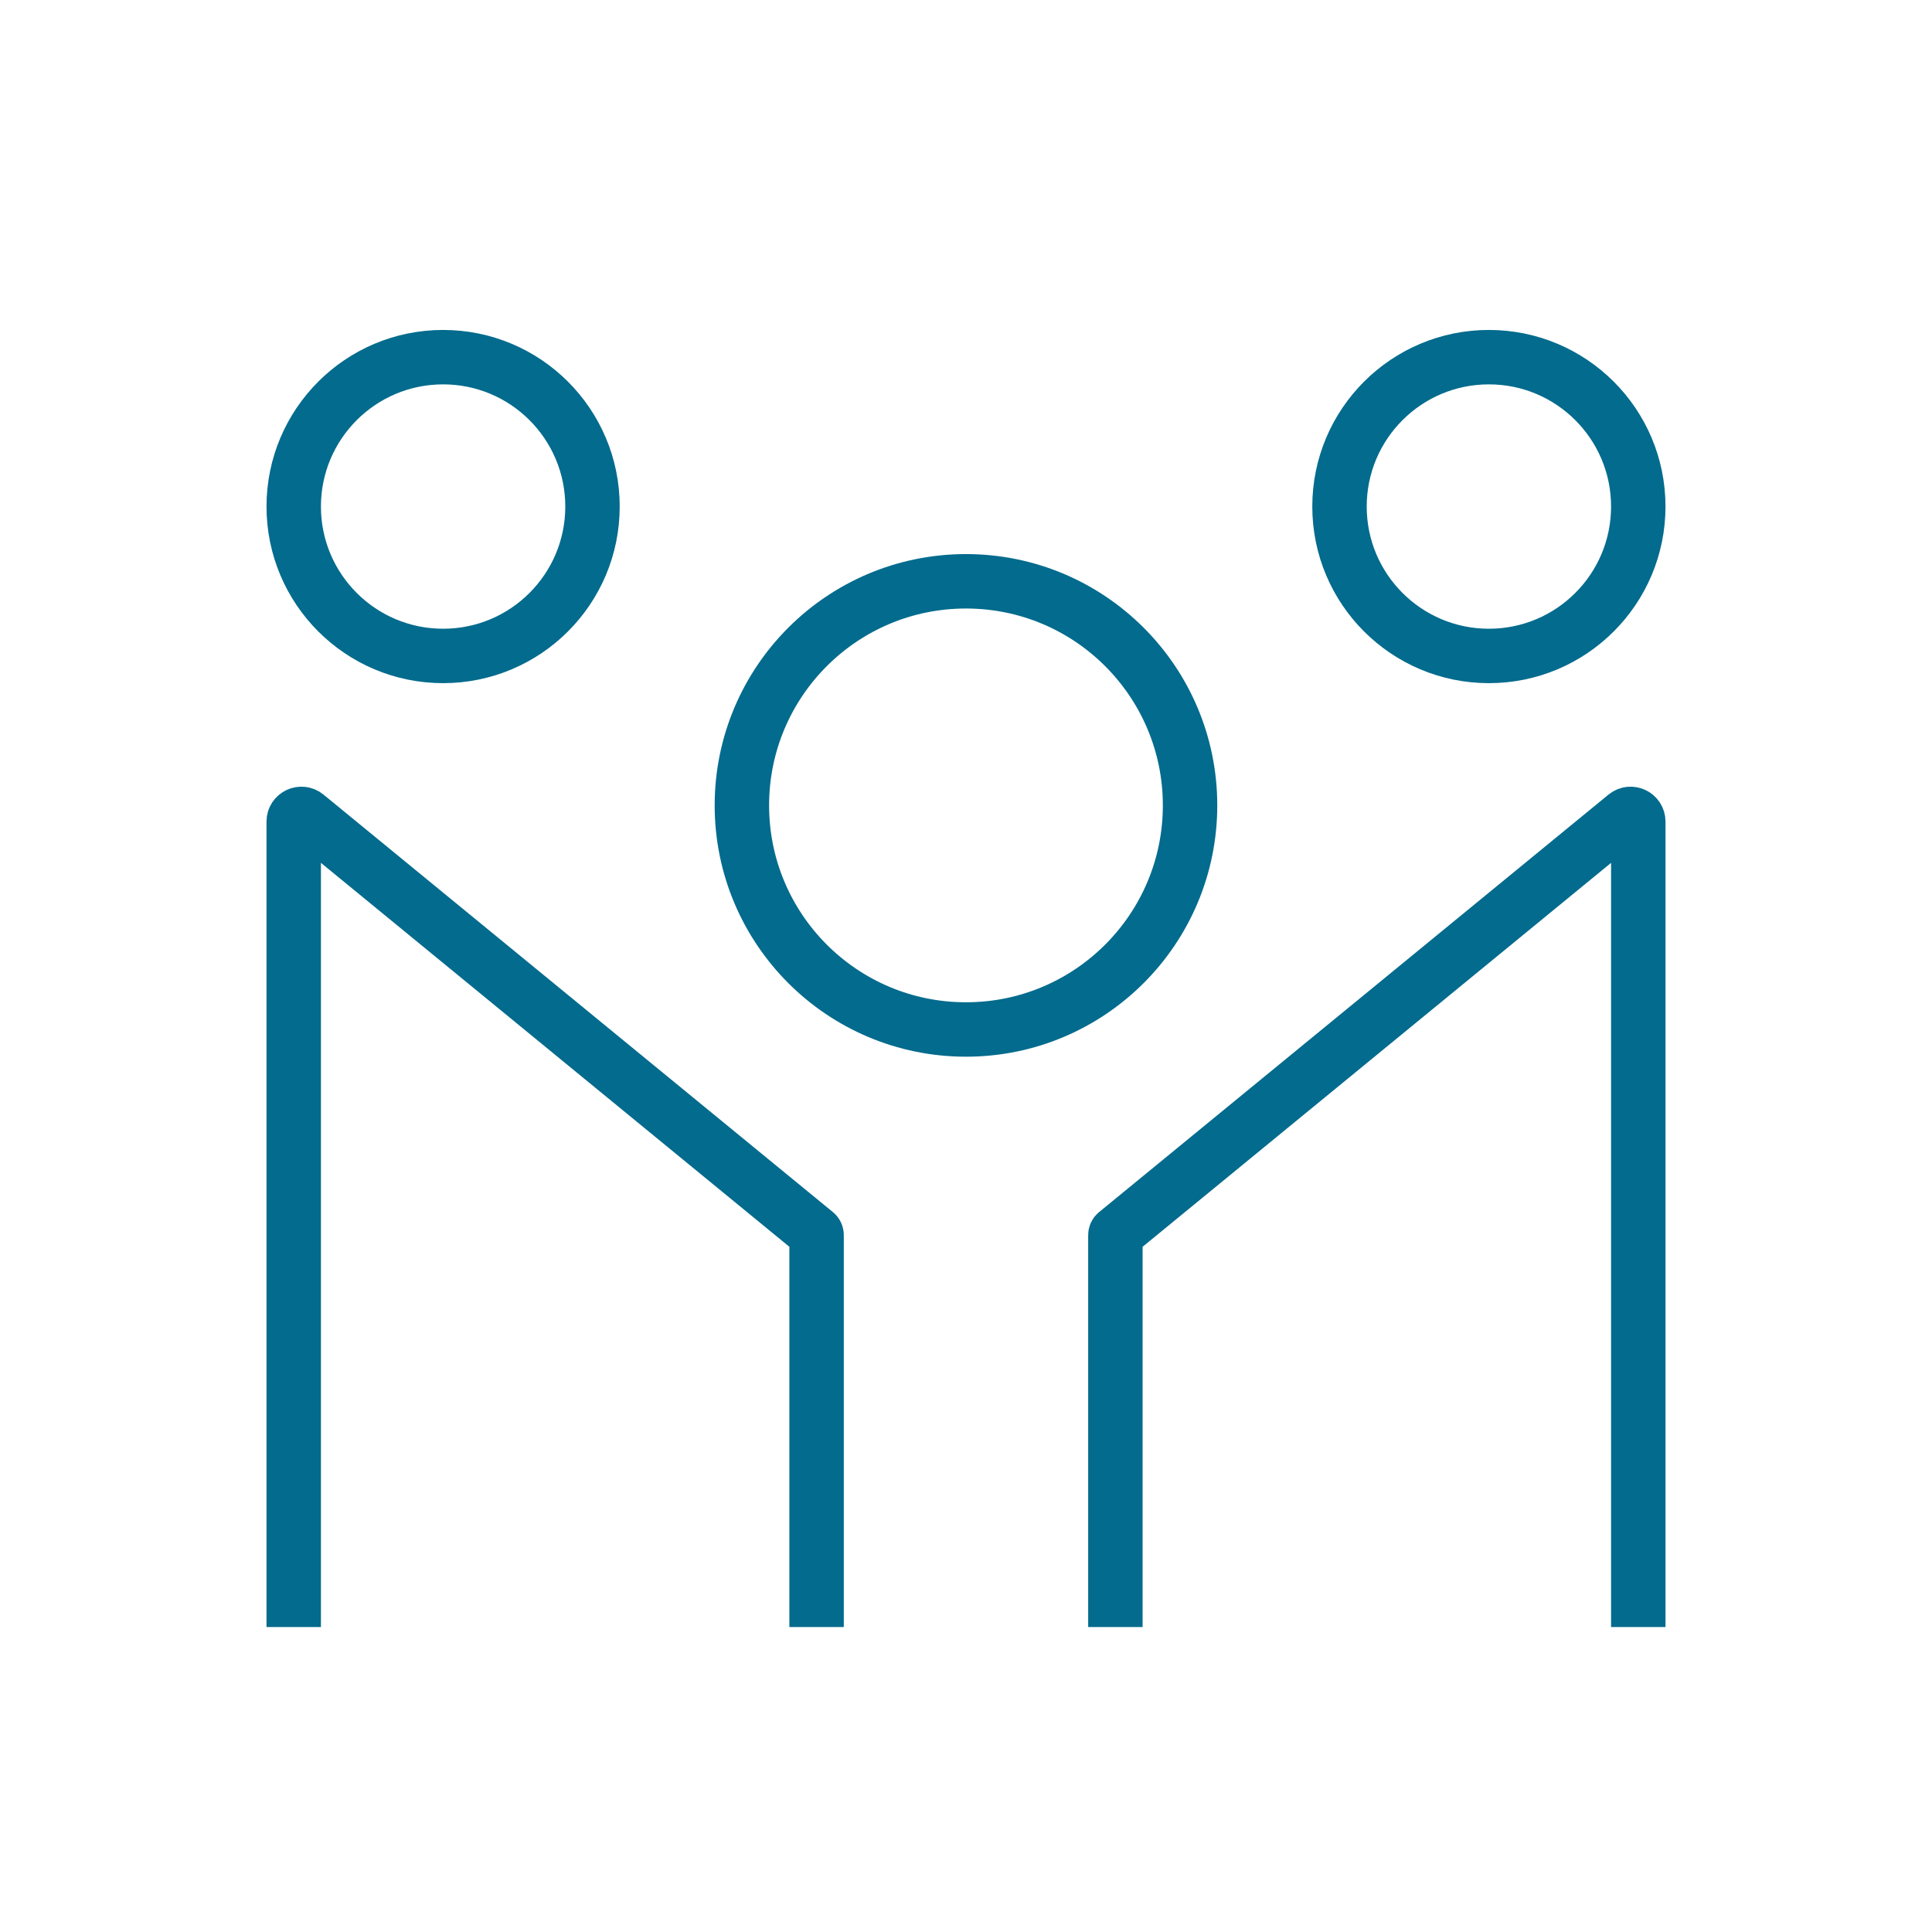
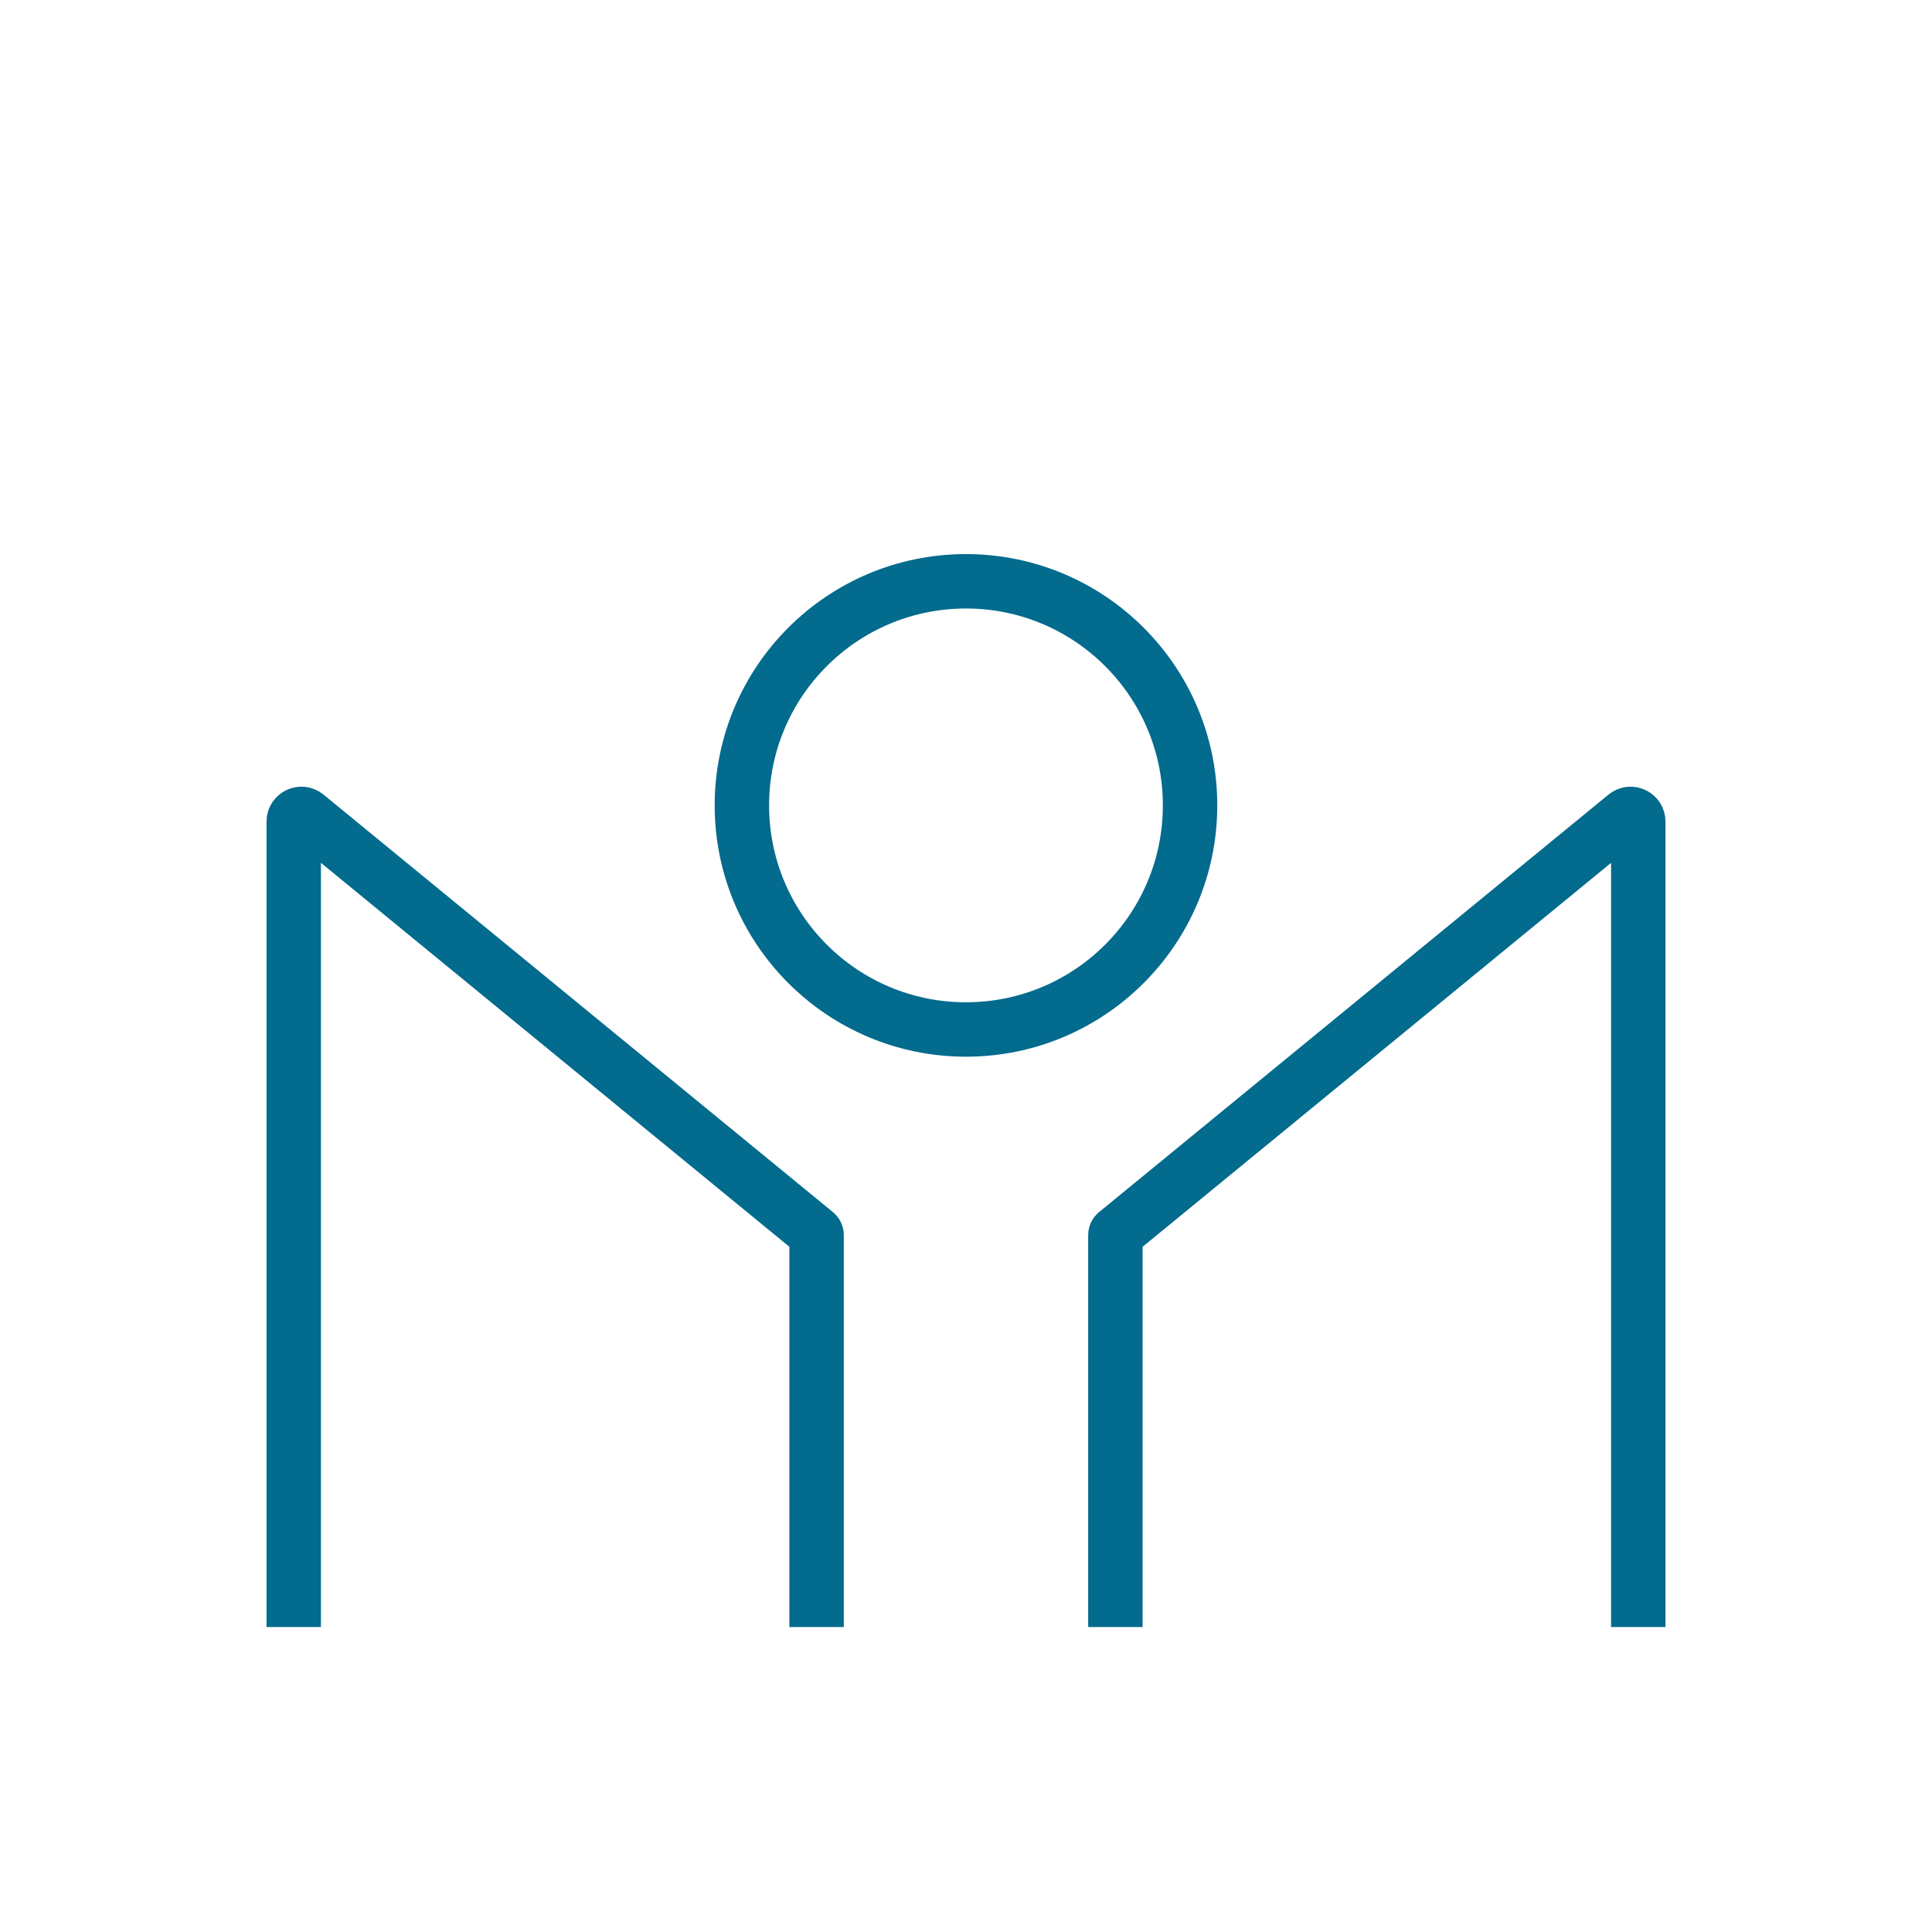
<svg xmlns="http://www.w3.org/2000/svg" width="71" height="70" viewBox="0 0 71 70" fill="none">
  <g id="Icone Reassurance Tohapi">
    <path id="Vector 2480" d="M10.794 59.792V30.192C10.794 29.954 11.071 29.823 11.255 29.974L29.975 45.316C29.997 45.334 30.009 45.361 30.009 45.389V59.792" stroke="#036B8D" stroke-width="2" />
    <path id="Vector 2481" d="M60.206 59.792V30.192C60.206 29.954 59.929 29.823 59.745 29.974L41.025 45.316C41.003 45.334 40.99 45.361 40.99 45.389V59.792" stroke="#036B8D" stroke-width="2" />
    <ellipse id="Ellipse 31" cx="35.499" cy="29.597" rx="8.235" ry="8.235" stroke="#036B8D" stroke-width="2" />
-     <circle id="Ellipse 32" cx="16.284" cy="18.615" r="5.49" stroke="#036B8D" stroke-width="2" />
-     <circle id="Ellipse 33" cx="54.716" cy="18.615" r="5.49" stroke="#036B8D" stroke-width="2" />
  </g>
</svg>